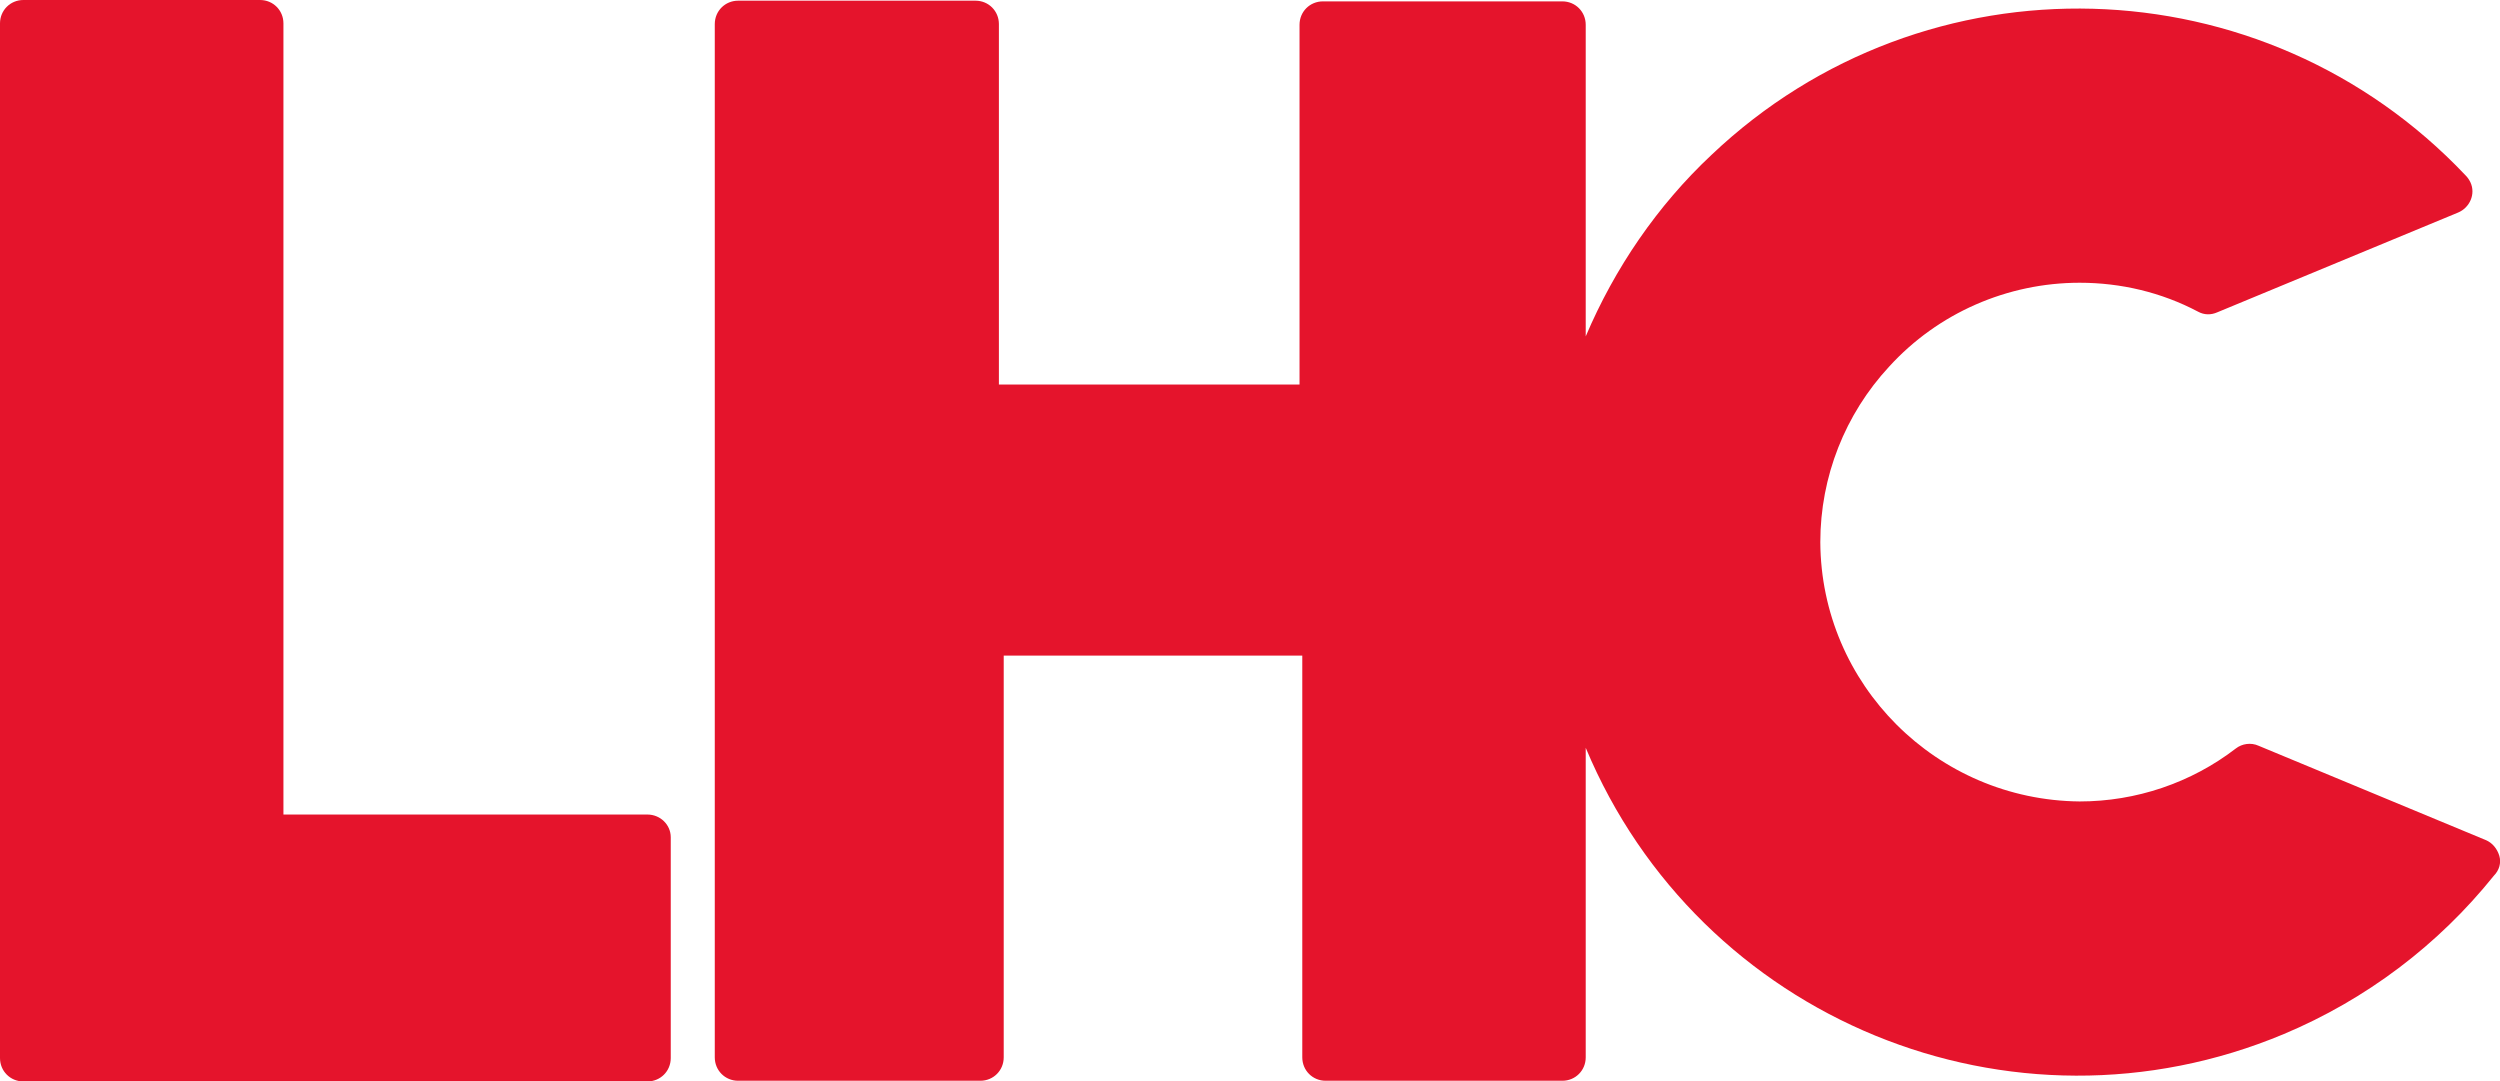
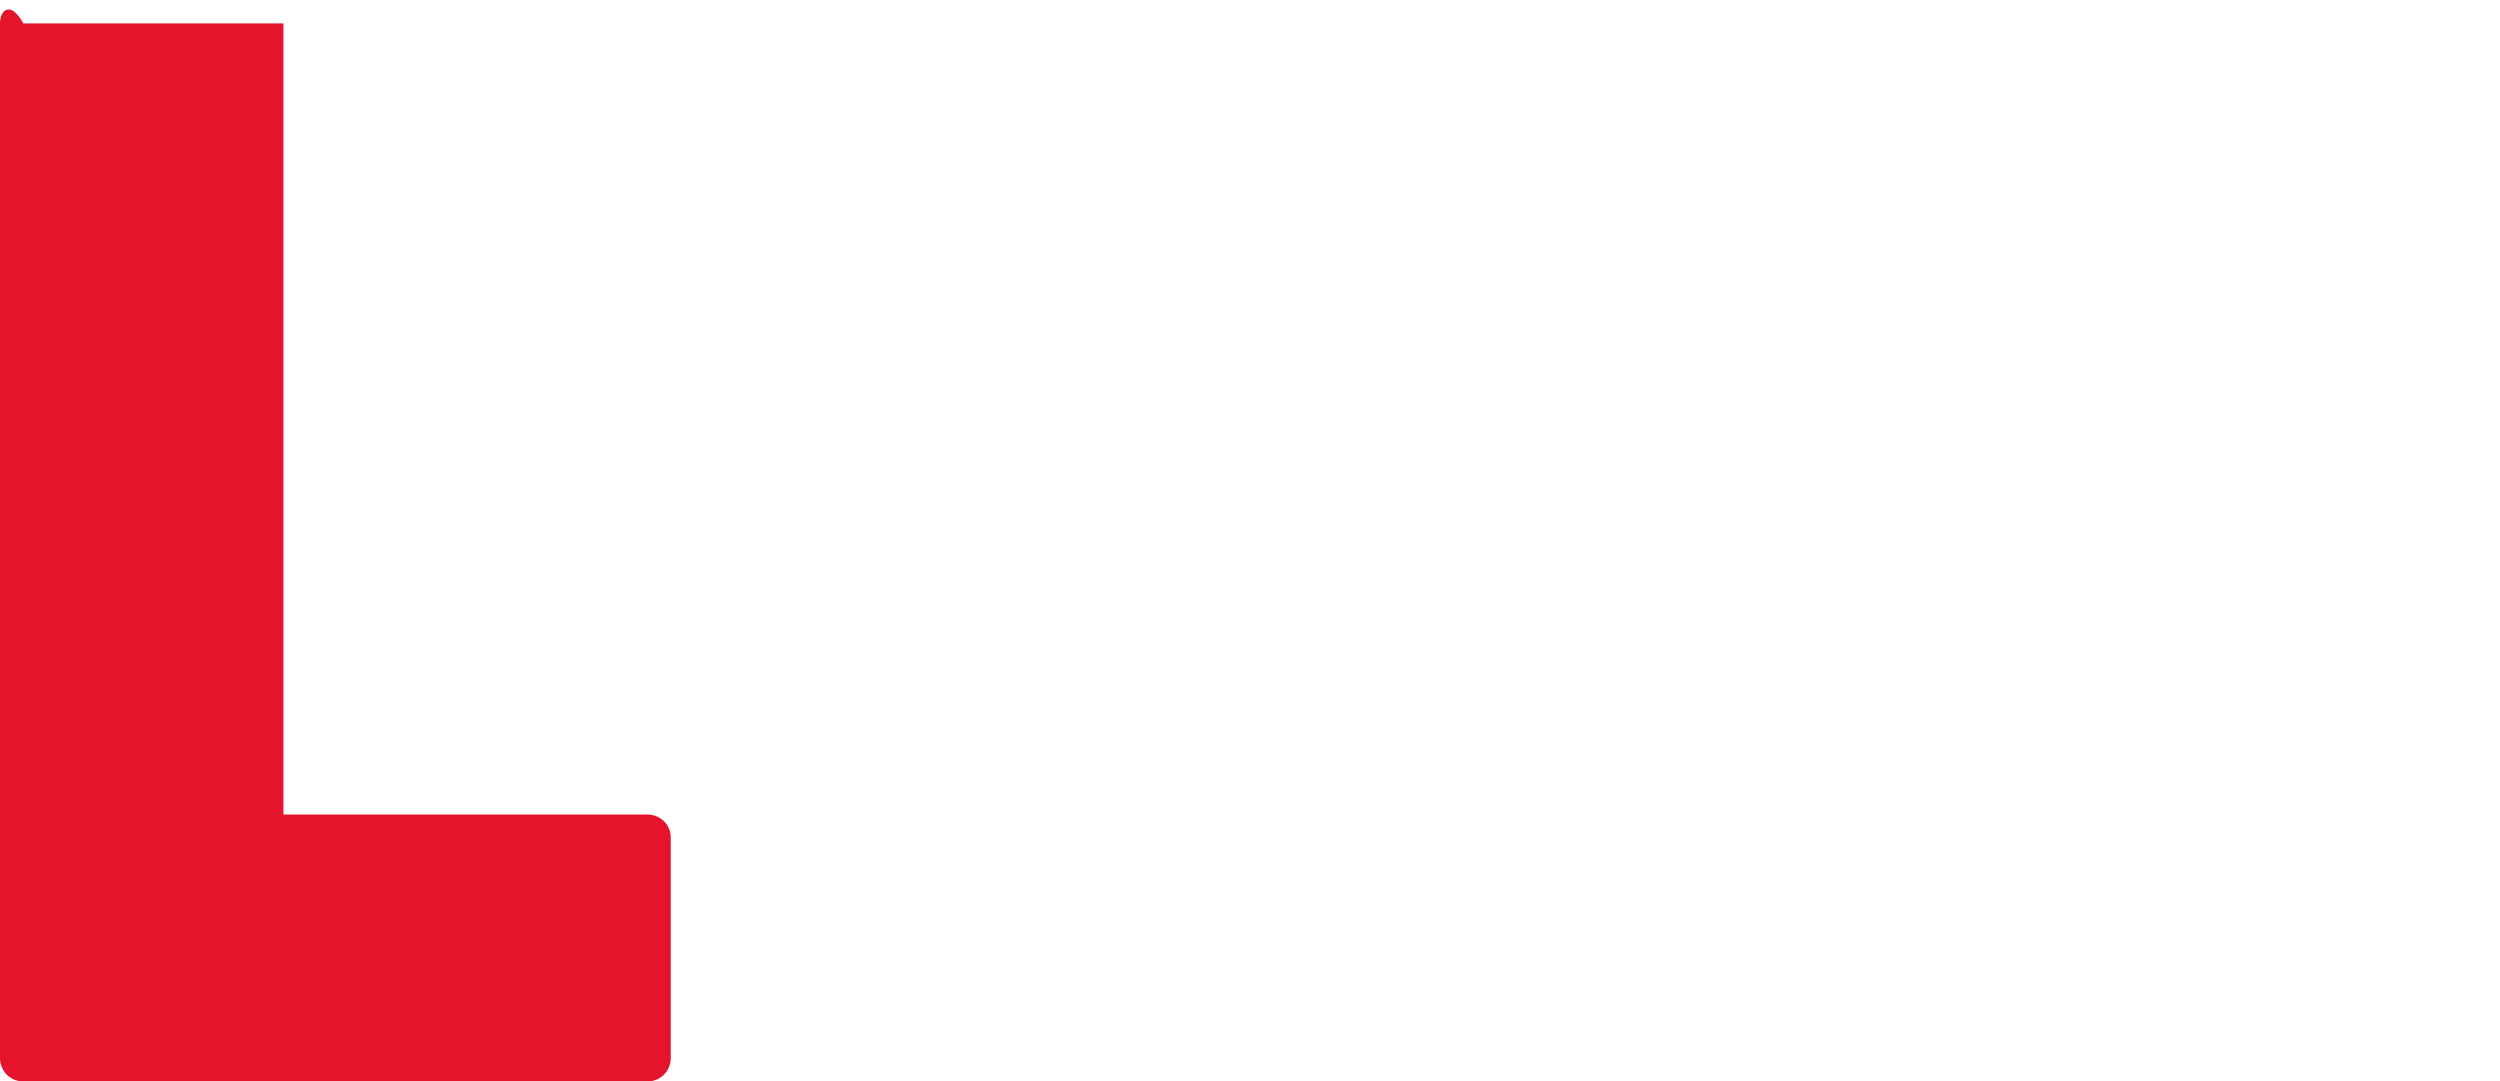
<svg xmlns="http://www.w3.org/2000/svg" version="1.1" id="Layer_1" x="0px" y="0px" viewBox="0 0 363.4 157.2" style="enable-background:new 0 0 363.4 157.2;" xml:space="preserve">
  <style type="text/css">
	.st0{fill:#E5142C;}
</style>
-   <path class="st0" d="M94.1,118.4H41.2V3.4c0-1.9-1.5-3.4-3.4-3.4c0,0,0,0,0,0H3.4C1.5,0,0,1.5,0,3.4l0,0v150.4  c0,1.9,1.5,3.4,3.4,3.4h0h90.7c1.9,0,3.4-1.5,3.4-3.4v0v-32.1C97.5,119.9,96,118.4,94.1,118.4z" />
-   <path class="st0" d="M363.3,124.4c-0.3-1-1-1.9-2-2.3l-33-13.7c-1.1-0.5-2.4-0.3-3.3,0.4c-6.5,5-14.5,7.7-22.7,7.7  c-20.8-0.2-37.6-17-37.7-37.7c0-9.5,3.6-18.6,10-25.5c7.1-7.8,17.2-12.2,27.7-12.2c6,0,11.9,1.4,17.2,4.2c0.9,0.5,1.9,0.5,2.8,0.1  l35-14.5c1.7-0.7,2.6-2.7,1.8-4.4c-0.2-0.4-0.4-0.7-0.7-1c-29.4-31.1-78.5-32.5-109.6-3c-7.9,7.4-14.1,16.5-18.3,26.4V3.6  c0-1.9-1.5-3.4-3.4-3.4h0h-34.8c-1.9,0-3.4,1.5-3.4,3.4v52.3h-43.7V3.5c0-1.9-1.5-3.4-3.4-3.4h0h-34.5c-1.9,0-3.4,1.5-3.4,3.4v150.2  c0,1.9,1.5,3.4,3.4,3.4h35.2c1.9,0,3.4-1.5,3.4-3.4V95.3h13.7c8.1,0,21.6,0,29.5,0h0.2v58.4c0,1.9,1.5,3.4,3.4,3.4h34.4  c1.9,0,3.4-1.5,3.4-3.4v-45c16.5,39.5,61.9,58.2,101.5,41.6c11.9-5,22.4-12.9,30.5-23C363.3,126.5,363.6,125.4,363.3,124.4z" />
+   <path class="st0" d="M94.1,118.4H41.2V3.4c0,0,0,0,0,0H3.4C1.5,0,0,1.5,0,3.4l0,0v150.4  c0,1.9,1.5,3.4,3.4,3.4h0h90.7c1.9,0,3.4-1.5,3.4-3.4v0v-32.1C97.5,119.9,96,118.4,94.1,118.4z" />
</svg>